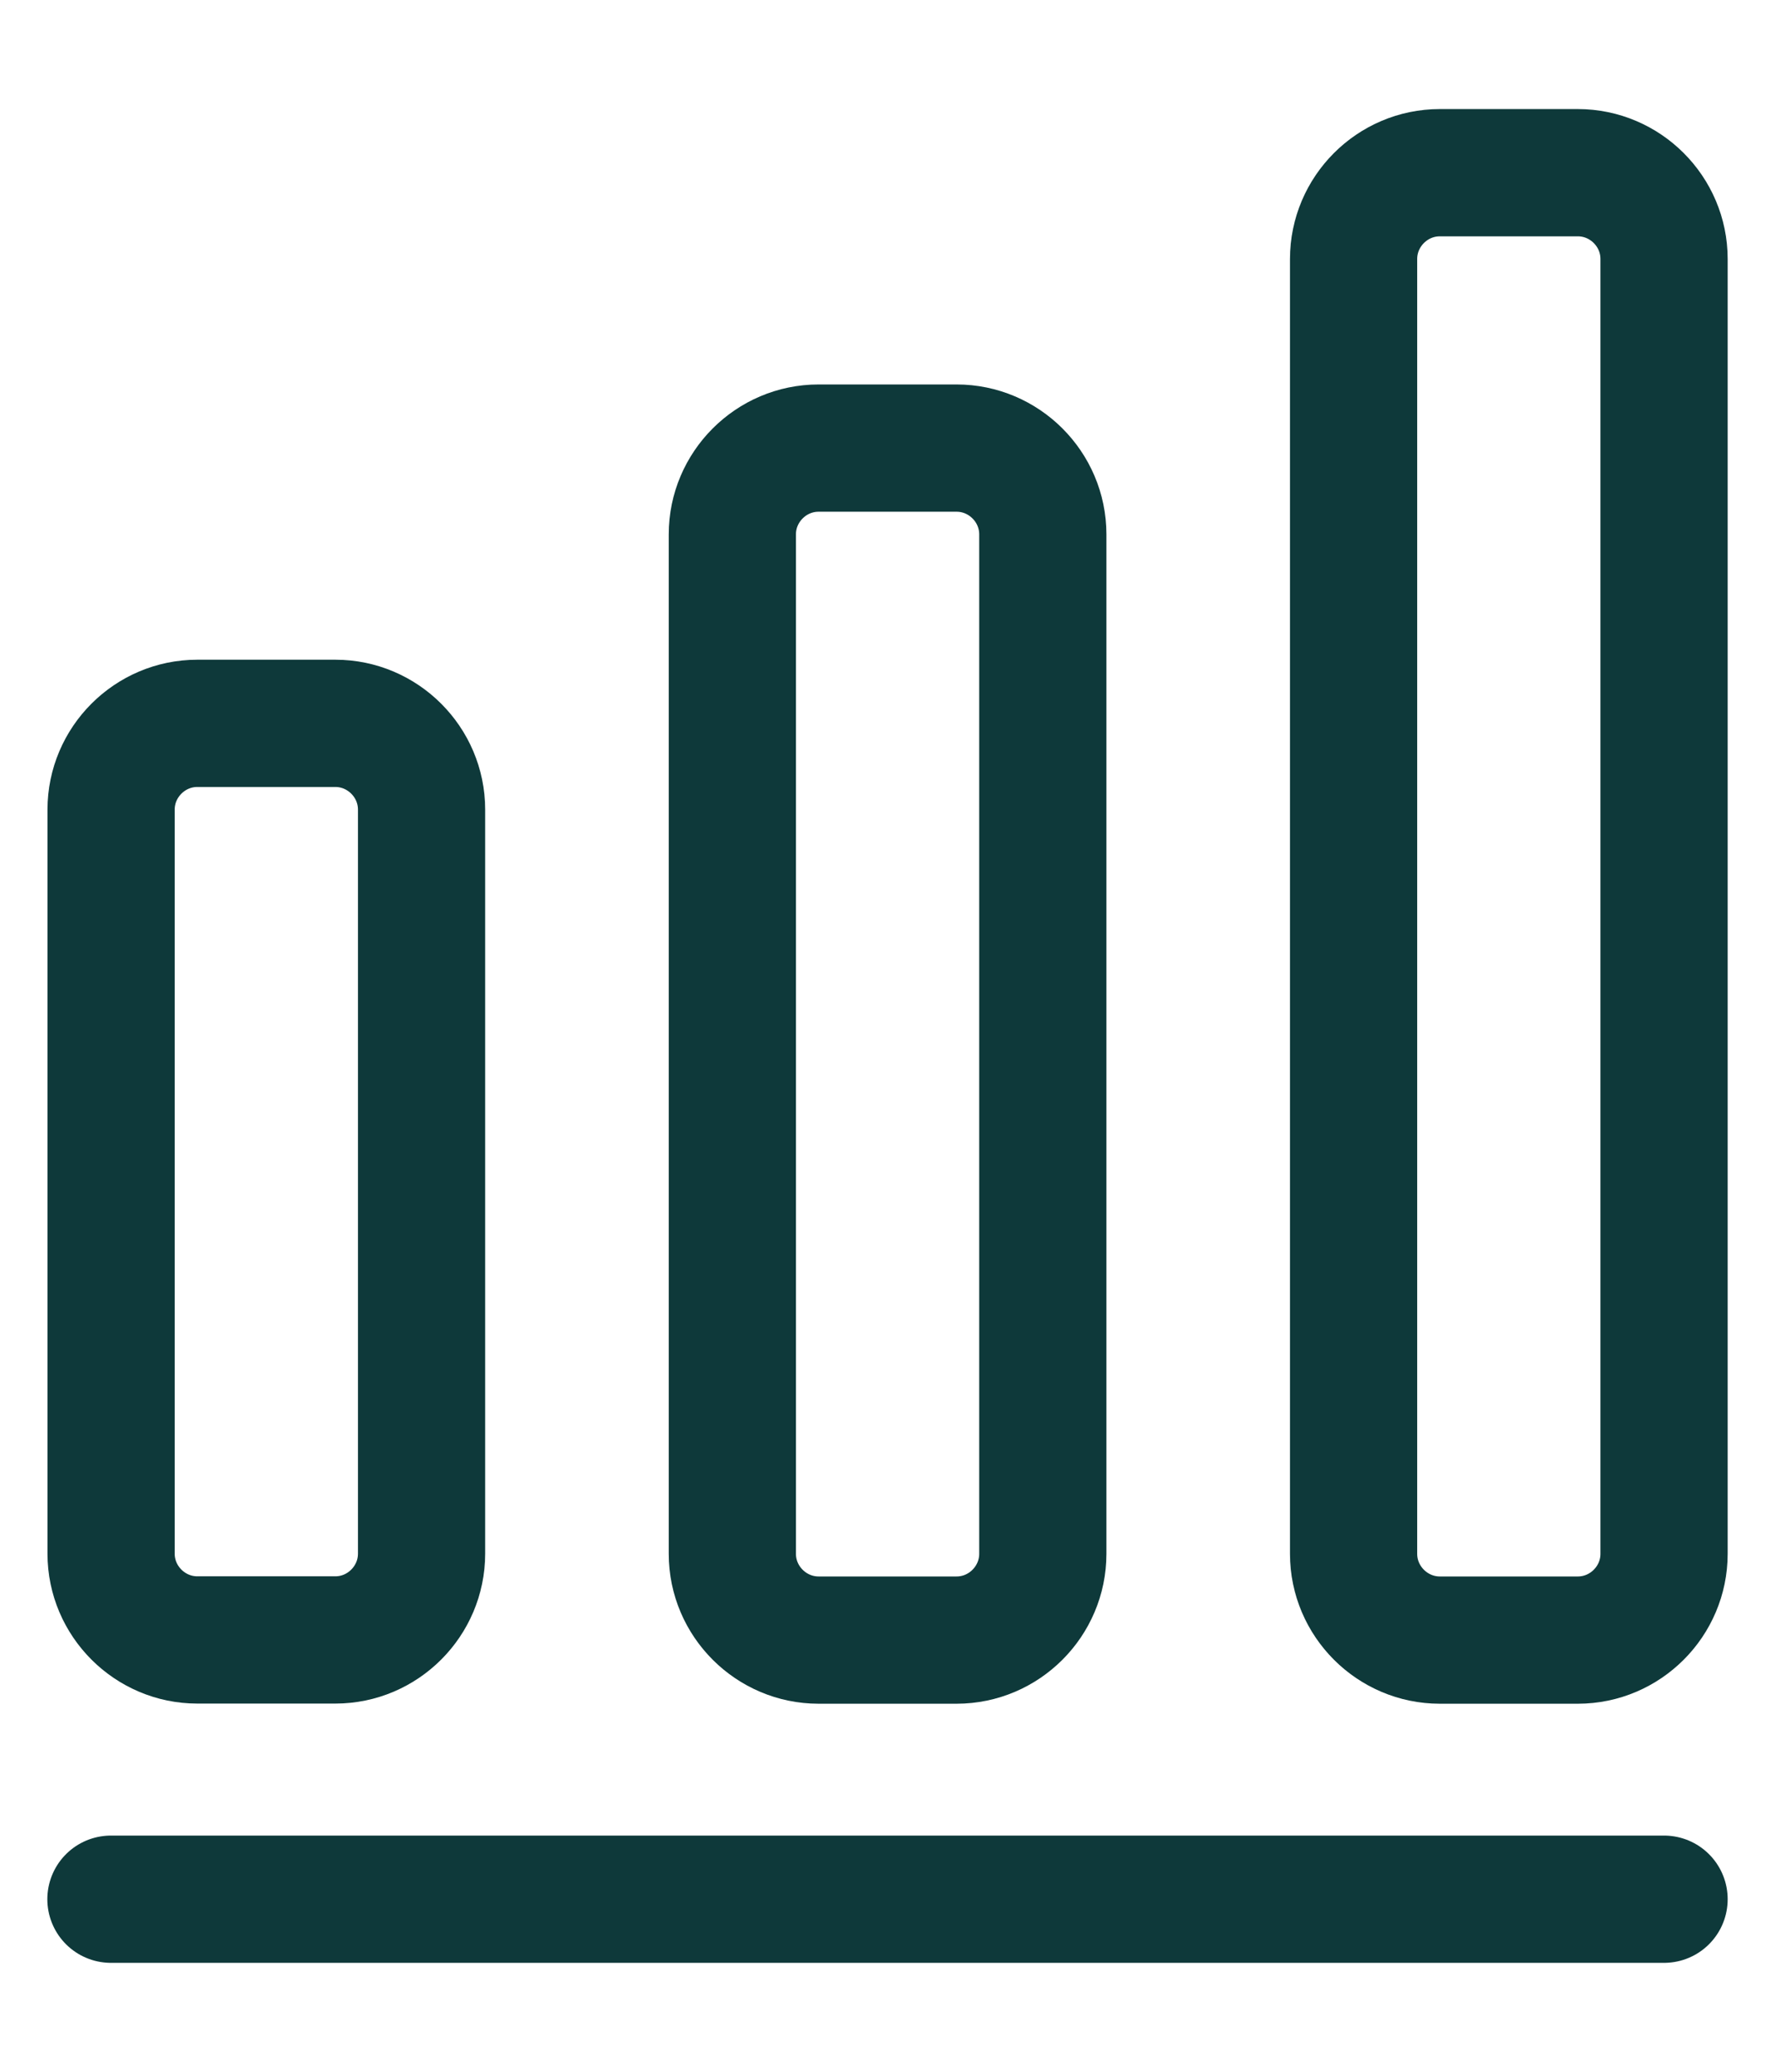
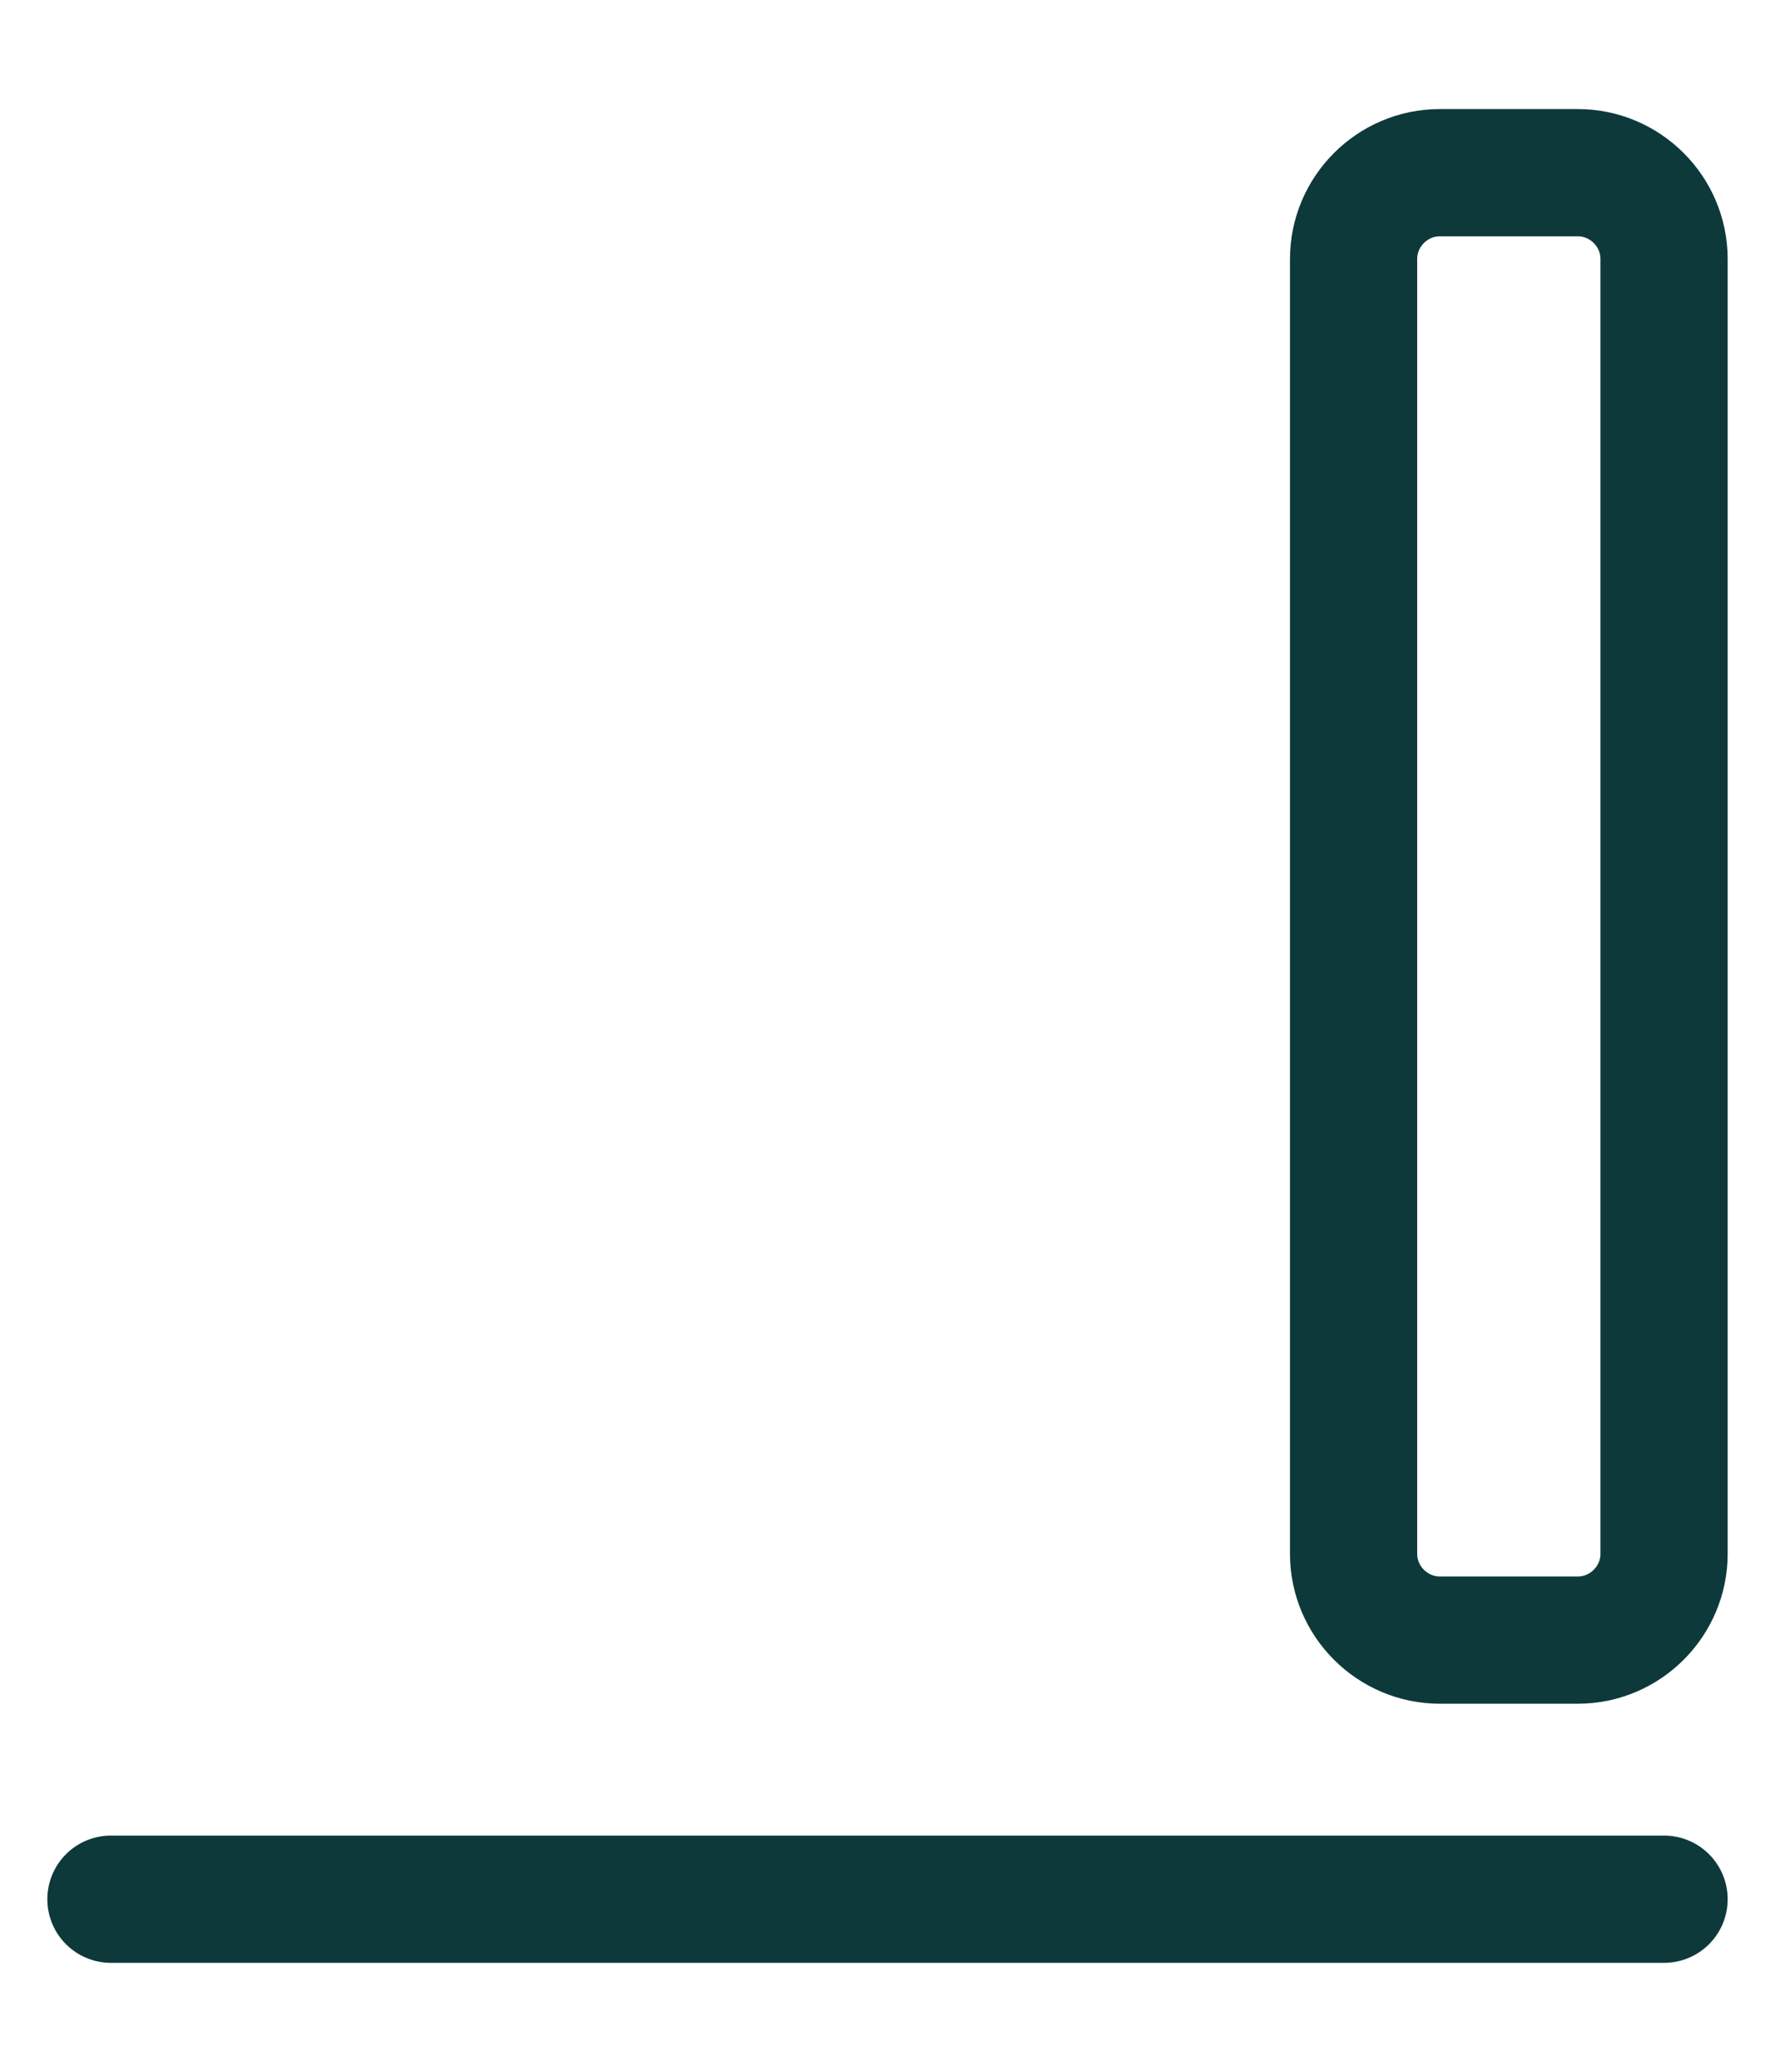
<svg xmlns="http://www.w3.org/2000/svg" fill="none" height="14" viewBox="0 0 12 14" width="12">
  <g stroke="#0e393a" stroke-linecap="round" stroke-linejoin="round" stroke-width=".86">
    <path d="m.75 12.834h10.5" />
-     <path d="m2.267 4.888h-.933c-.321 0-.583.263-.583.583v5.028c0 .321.263.583.583.583h.933c.321 0 .583-.263.583-.583v-5.028c0-.321-.263-.583-.583-.583z" />
-     <path d="m6.467 3.028h-.933c-.321 0-.583.263-.583.583v6.889c0 .321.263.583.583.583h.933c.321 0 .583-.263.583-.583v-6.889c0-.321-.263-.583-.583-.583z" />
    <path d="m10.667 1.167h-.933c-.321 0-.583.263-.583.583v8.75c0 .321.263.583.583.583h.933c.321 0 .583-.263.583-.583v-8.75c0-.321-.263-.583-.583-.583z" />
  </g>
</svg>